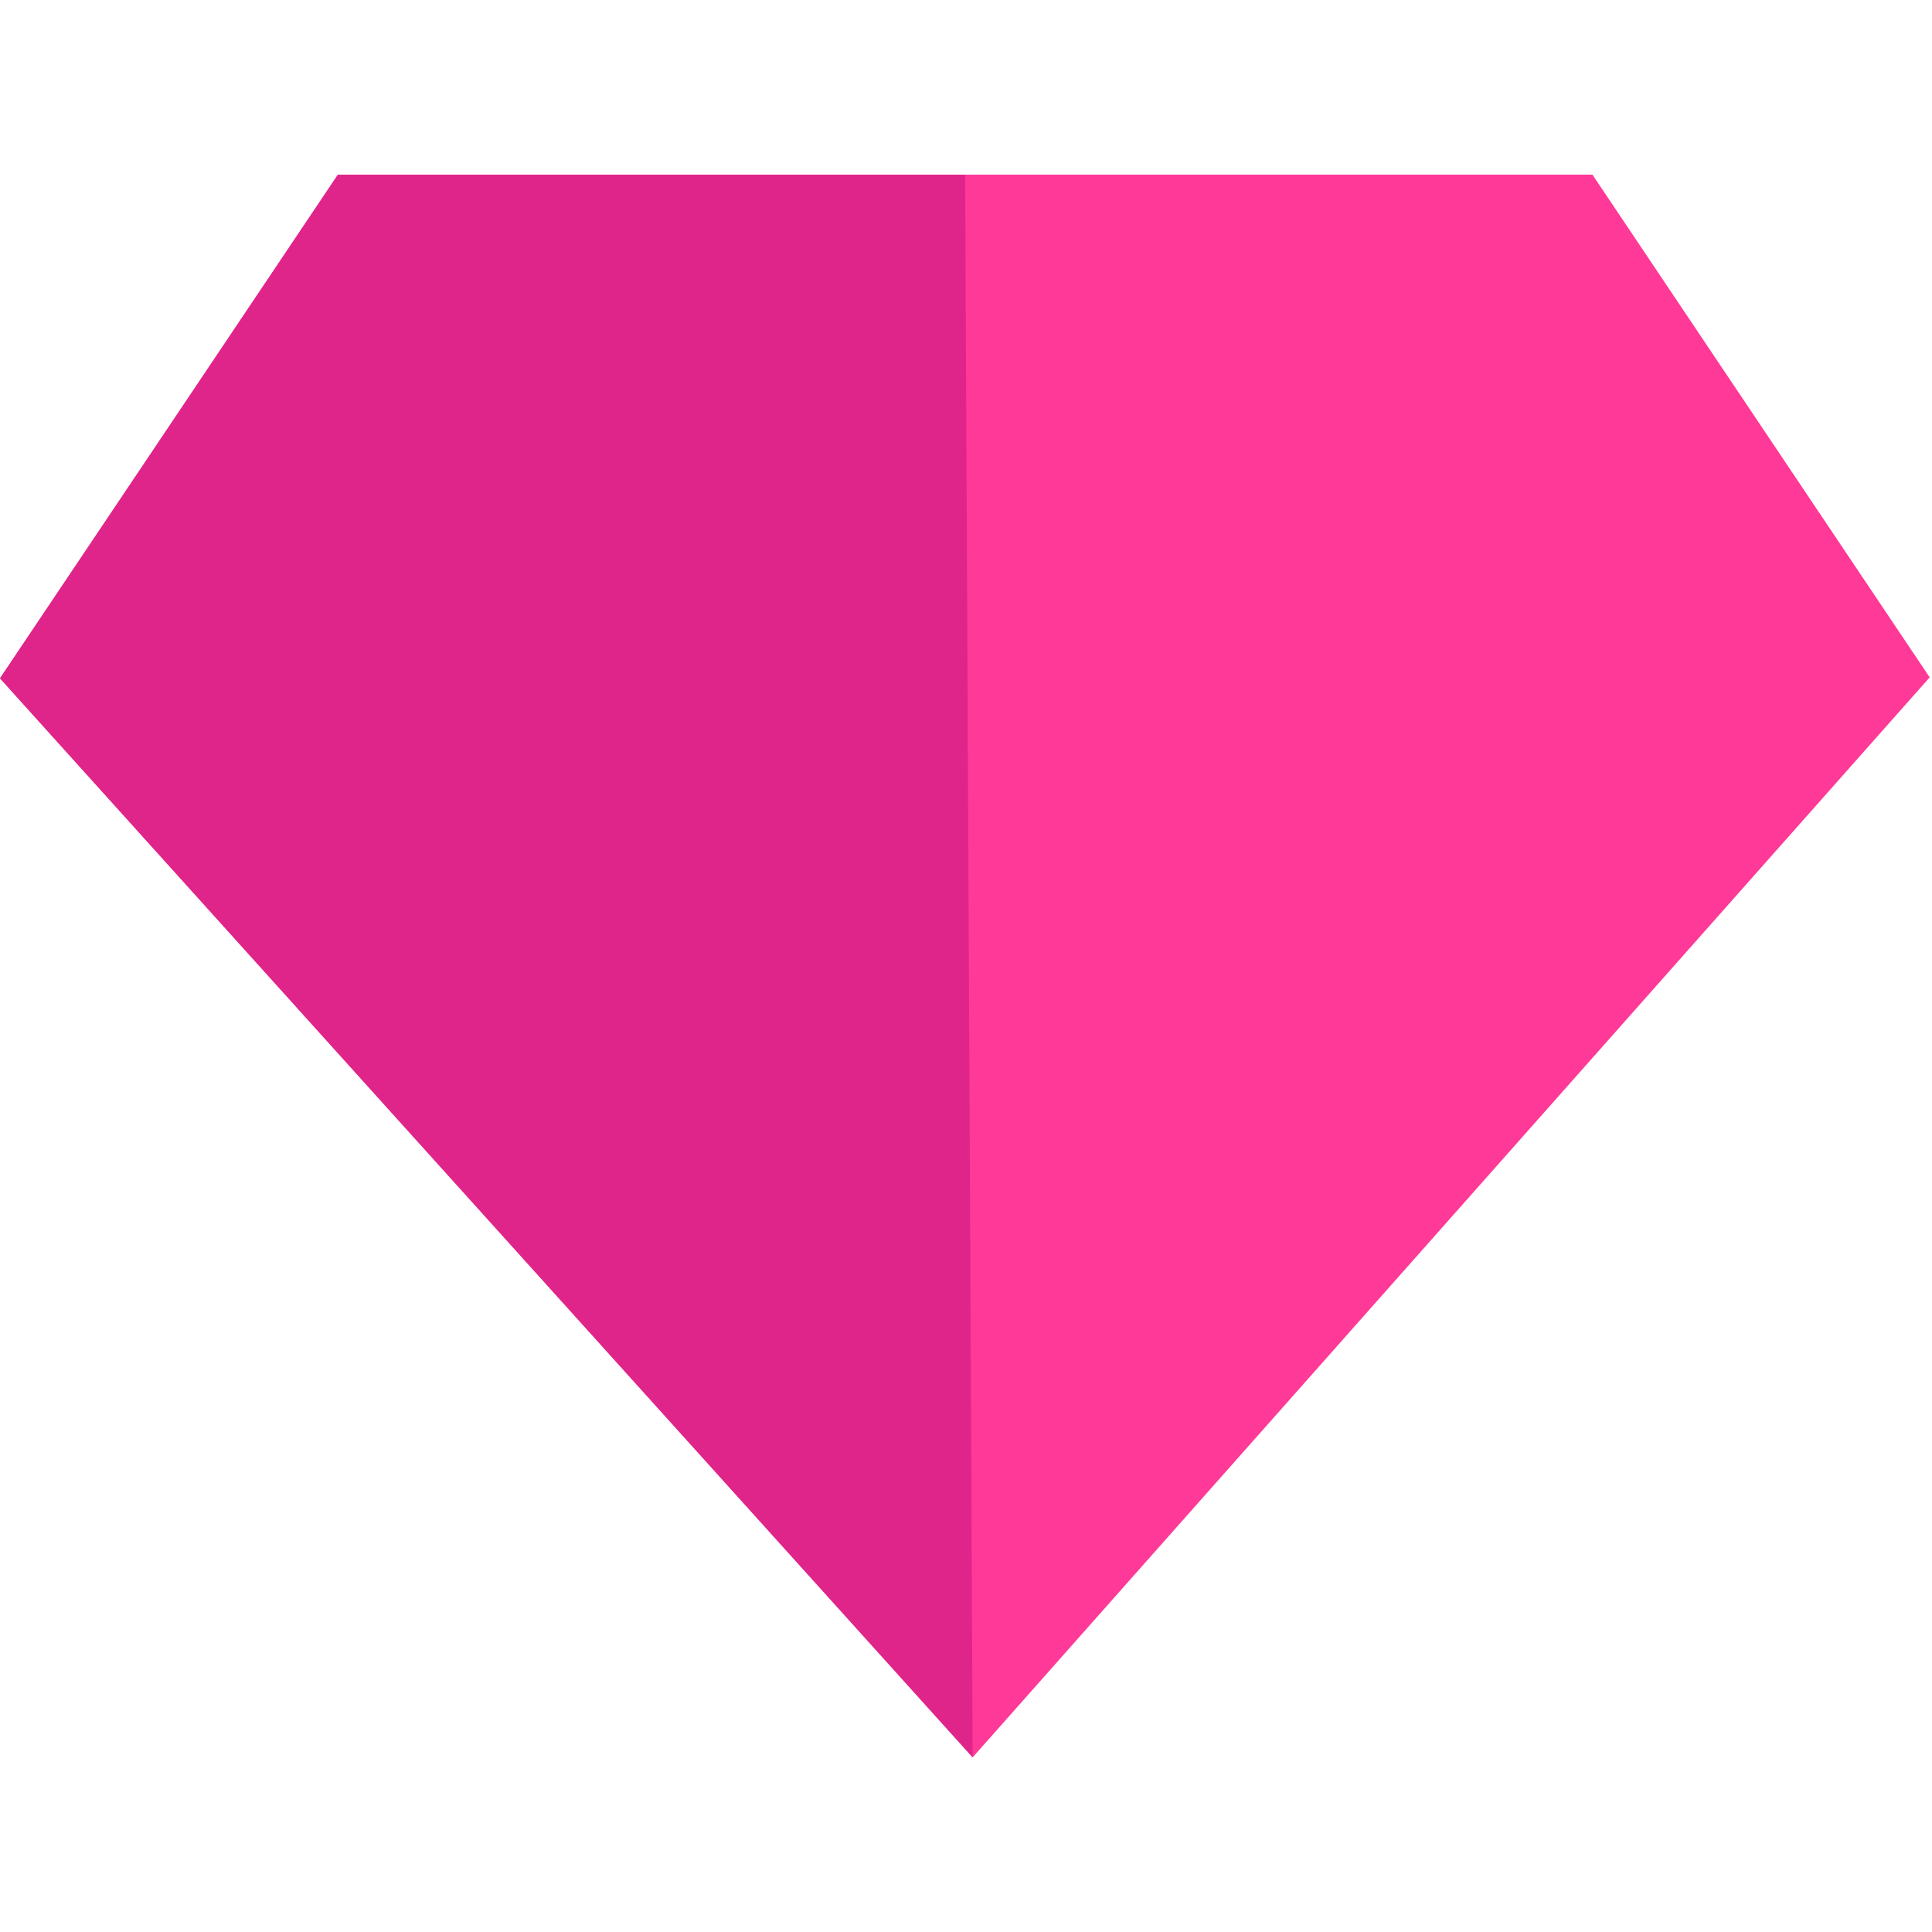
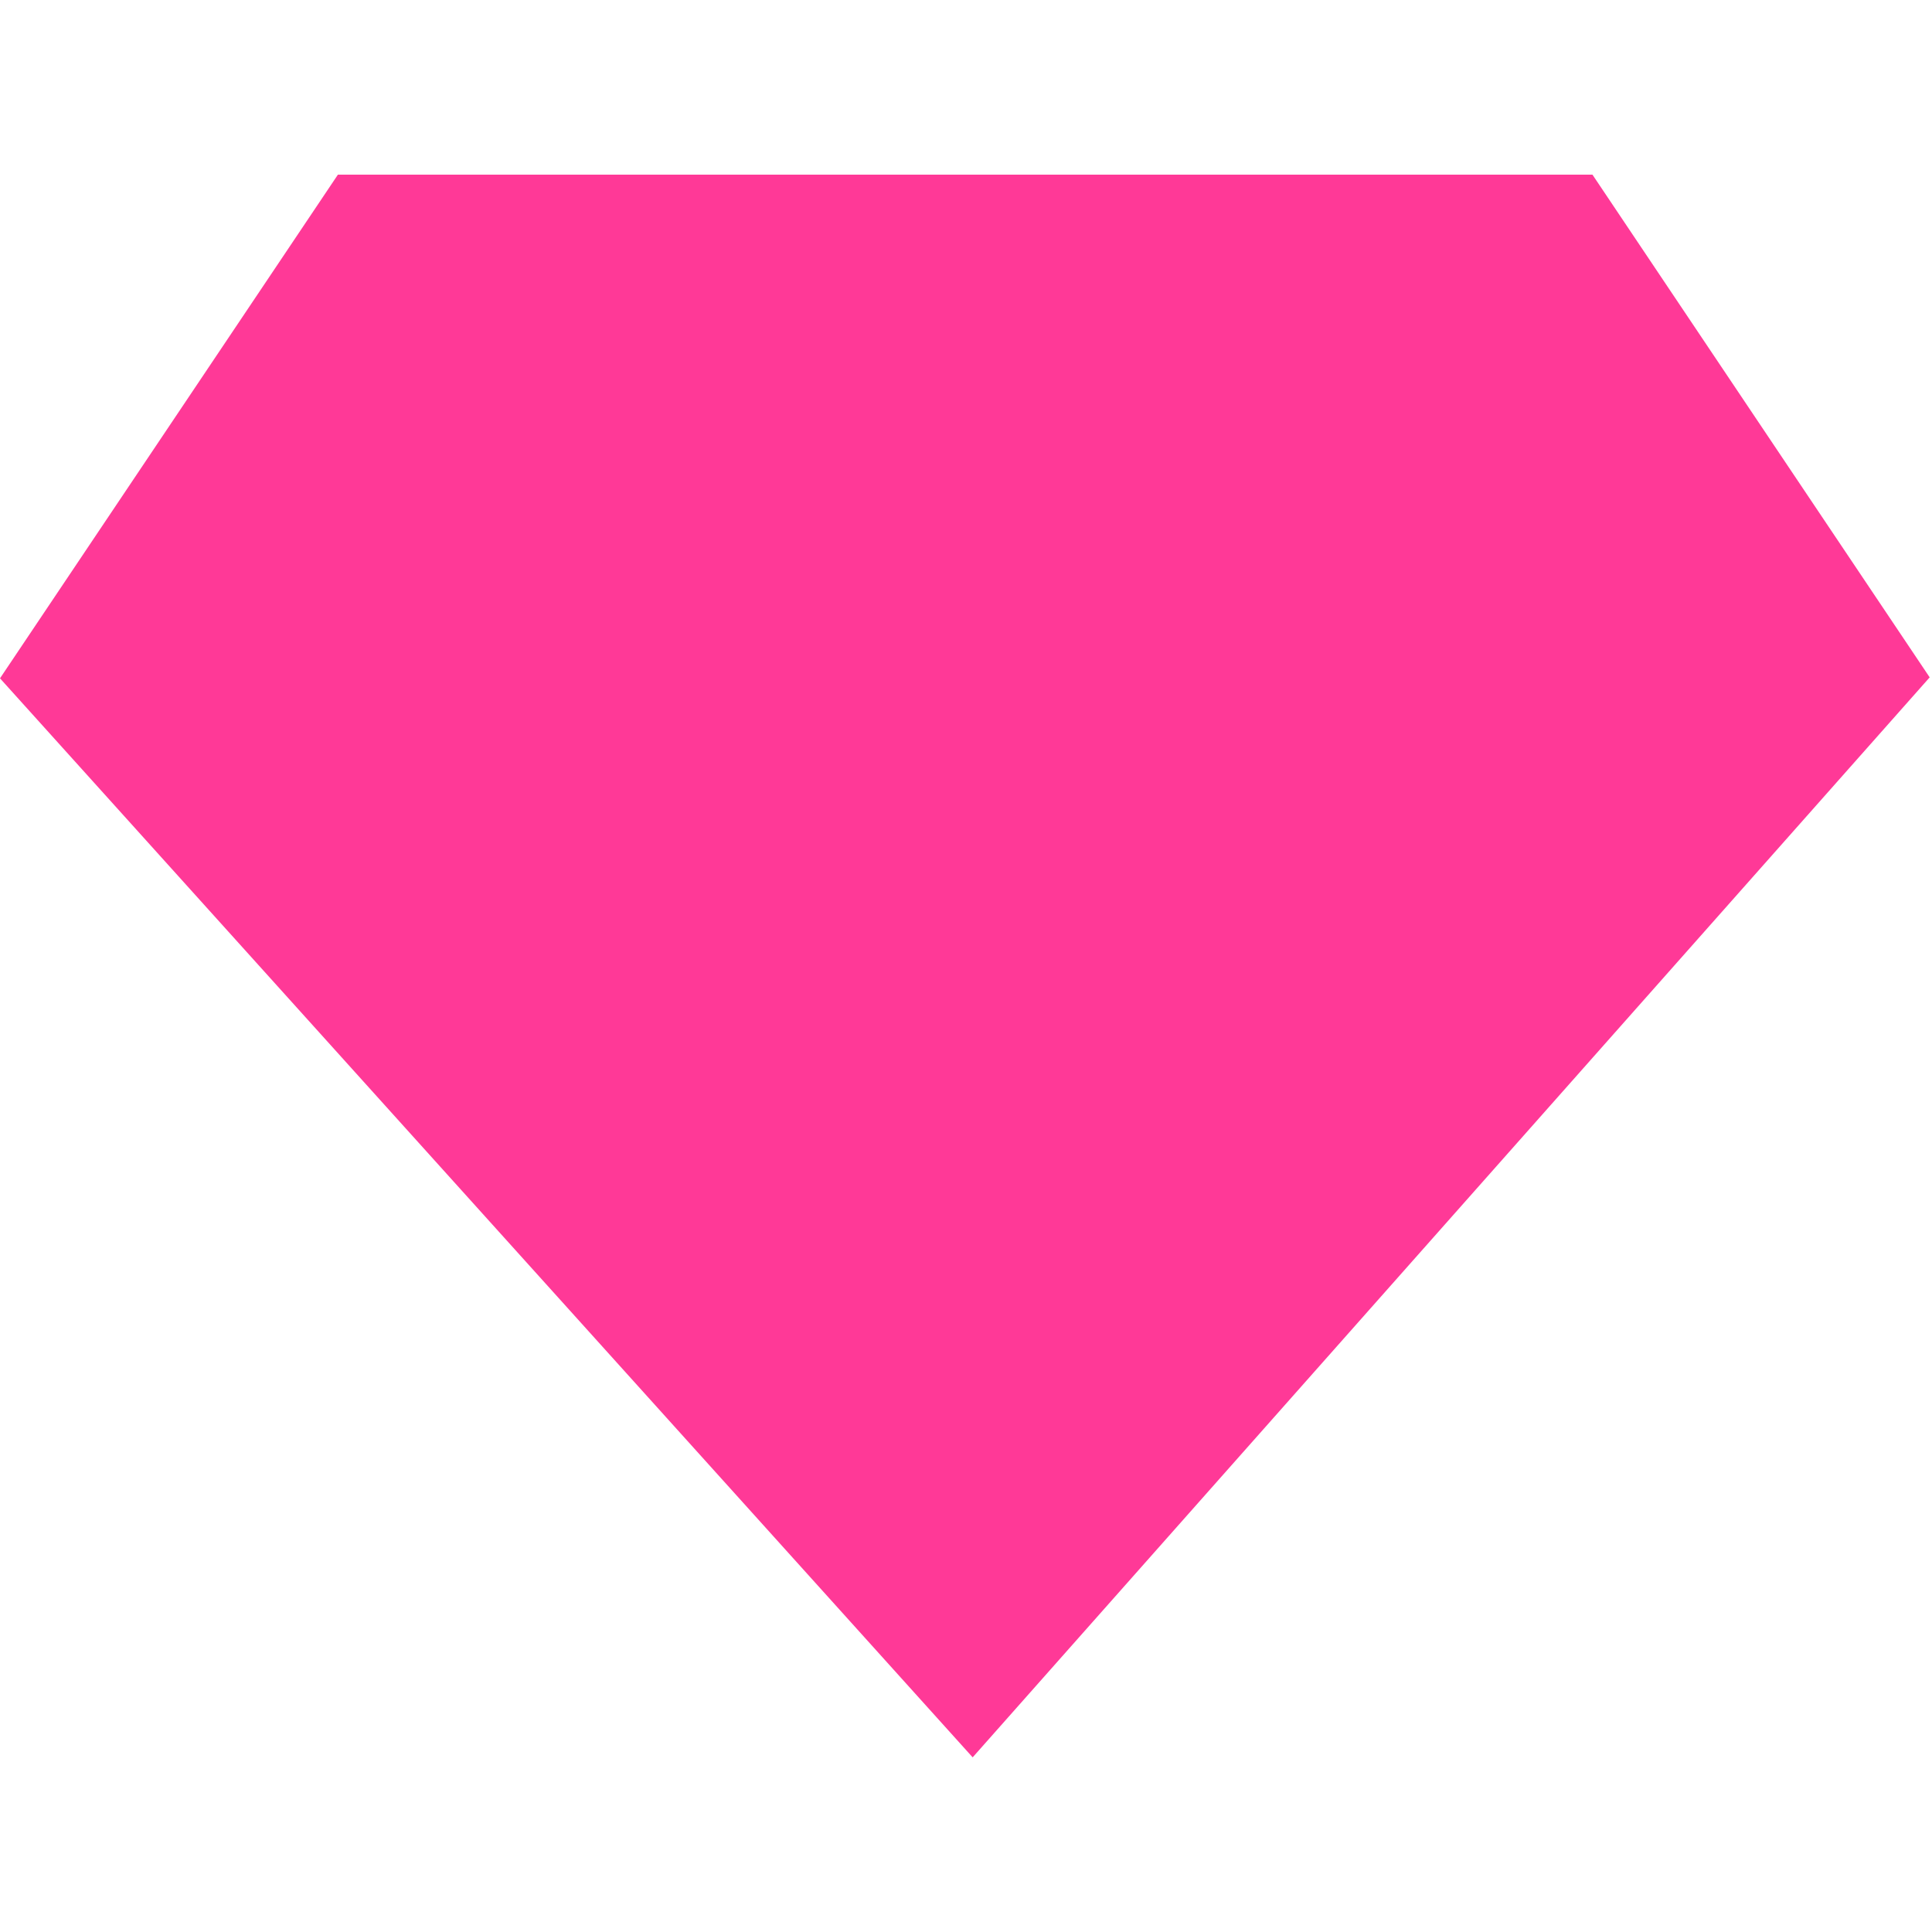
<svg xmlns="http://www.w3.org/2000/svg" width="20" height="20" viewBox="0 0 20 20" fill="none">
  <path d="M10.069 18.192L0 7.022L3.498 1.808H16.485L19.976 7.012L10.069 18.192Z" fill="#FF3997" />
-   <path d="M0 7.022L10.069 18.192L9.991 1.808H3.498L0 7.022Z" fill="#E0258A" />
</svg>